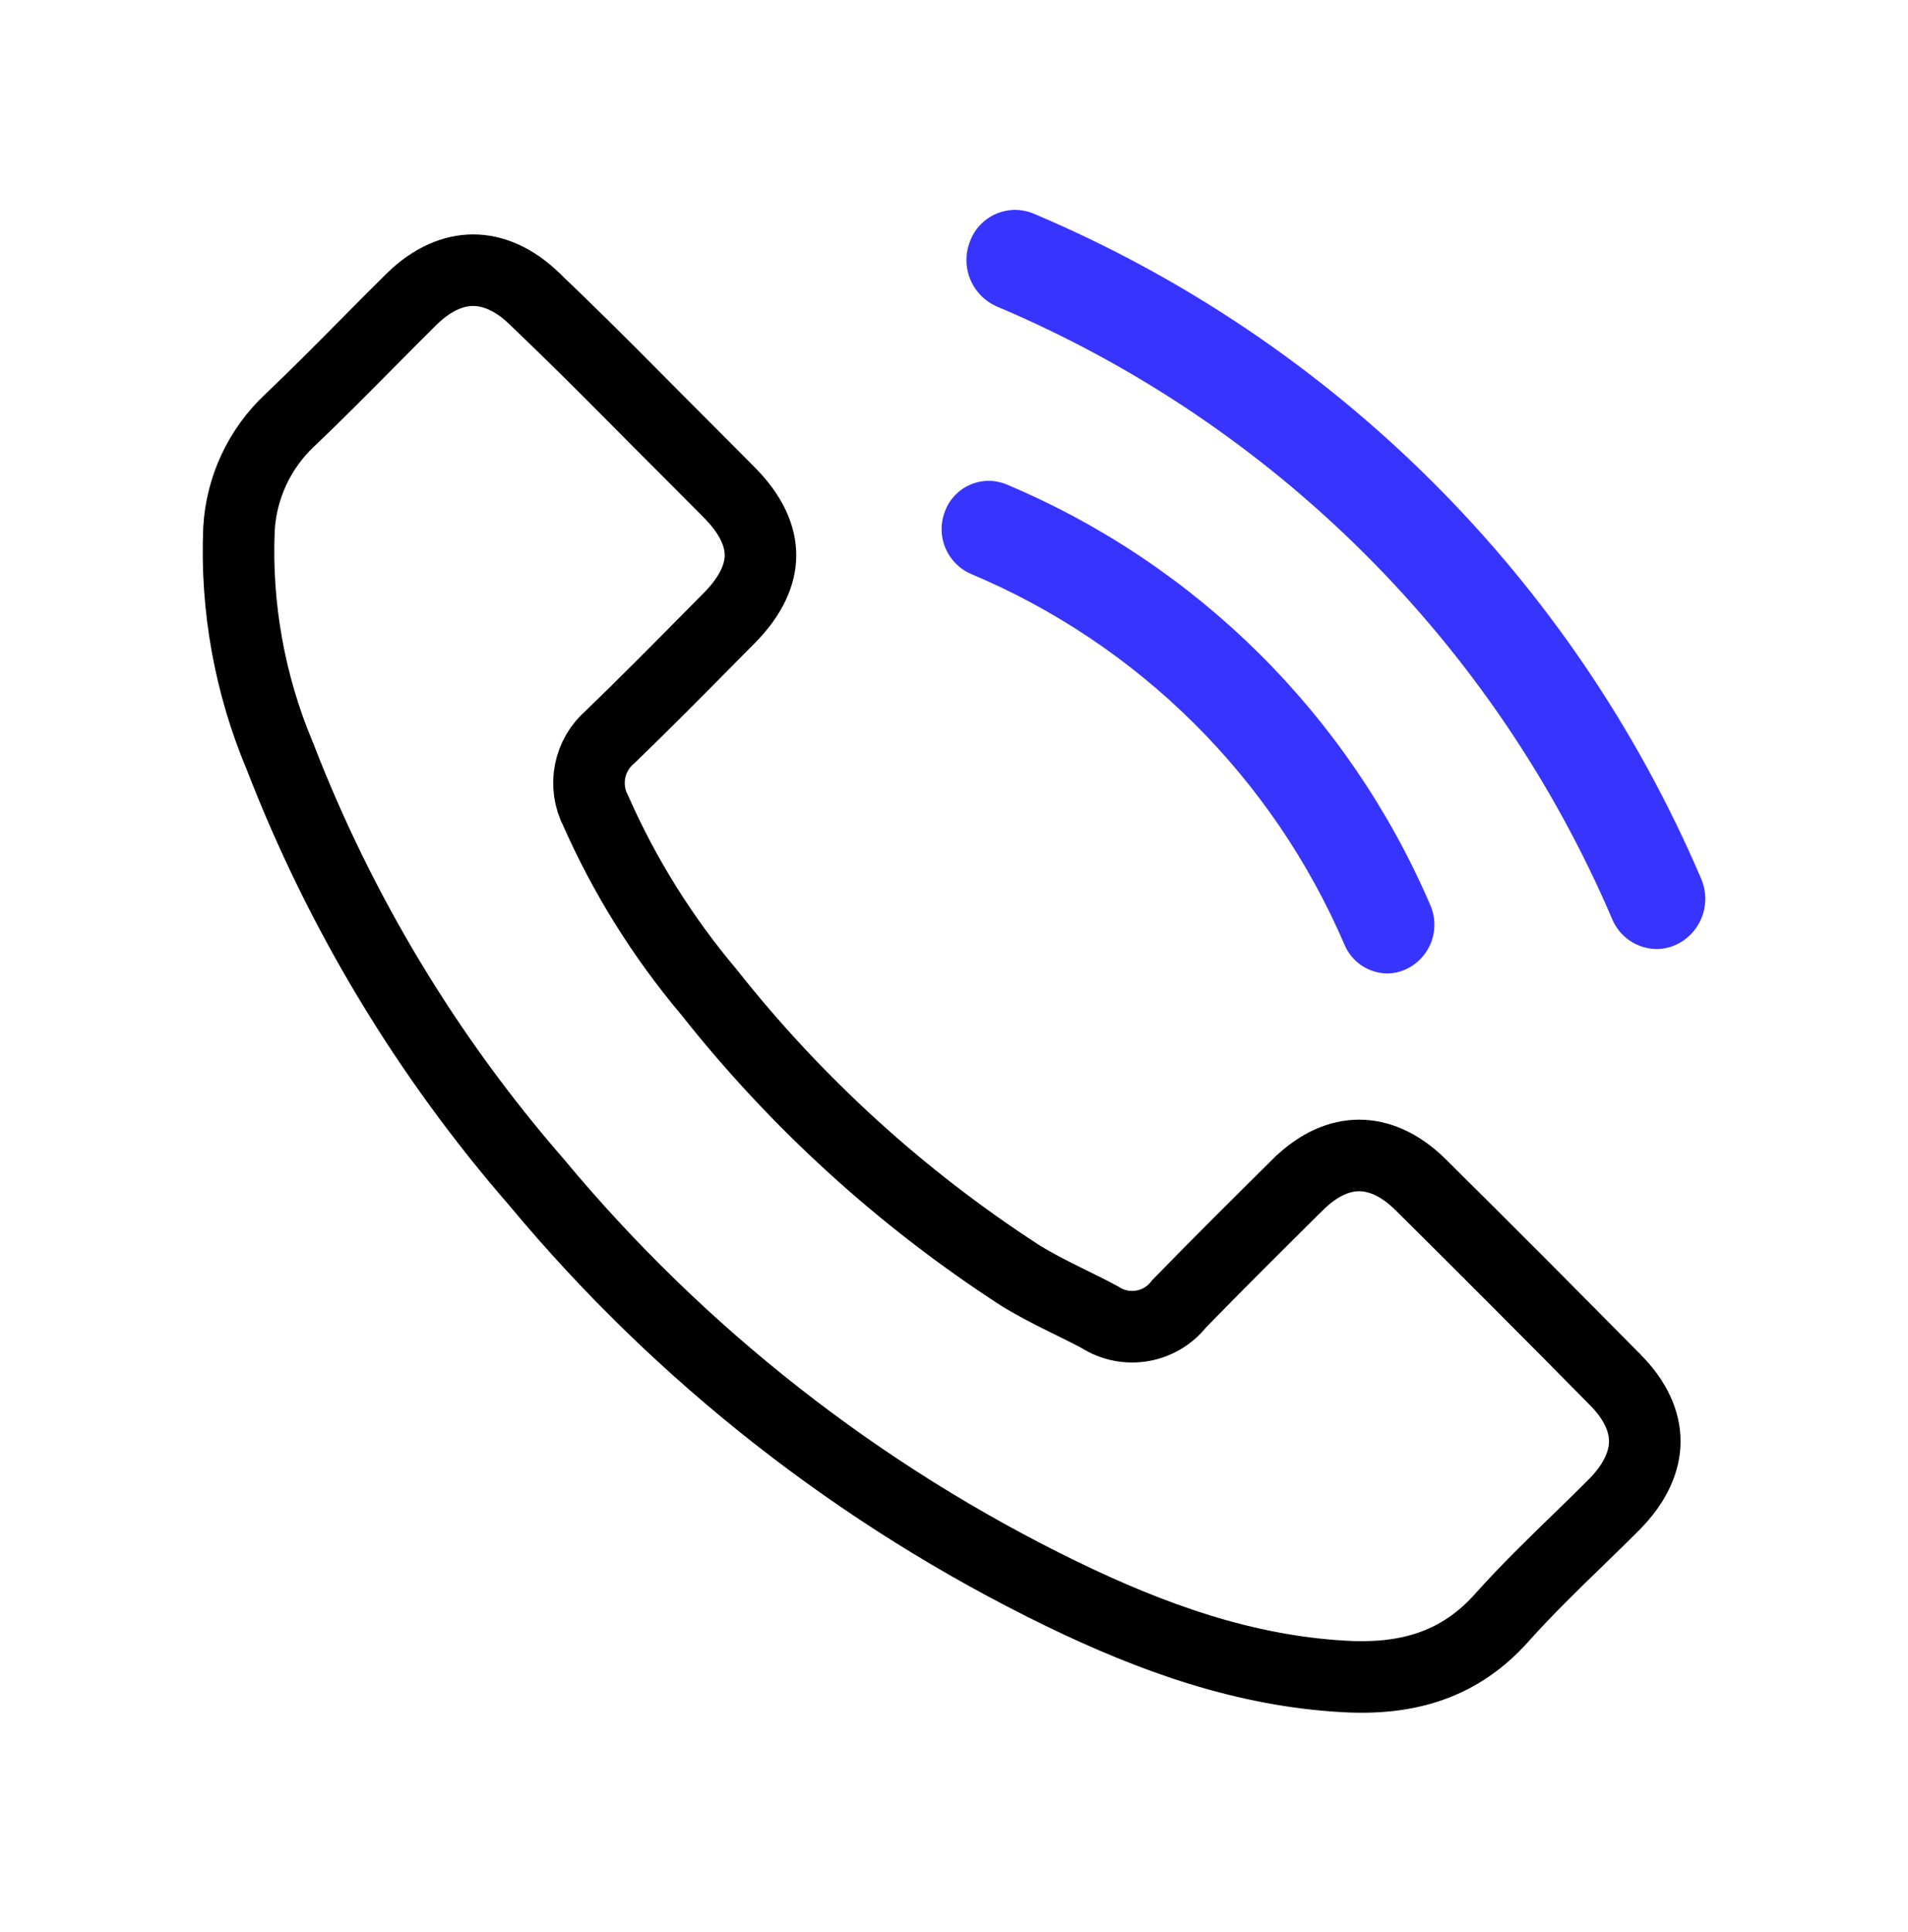
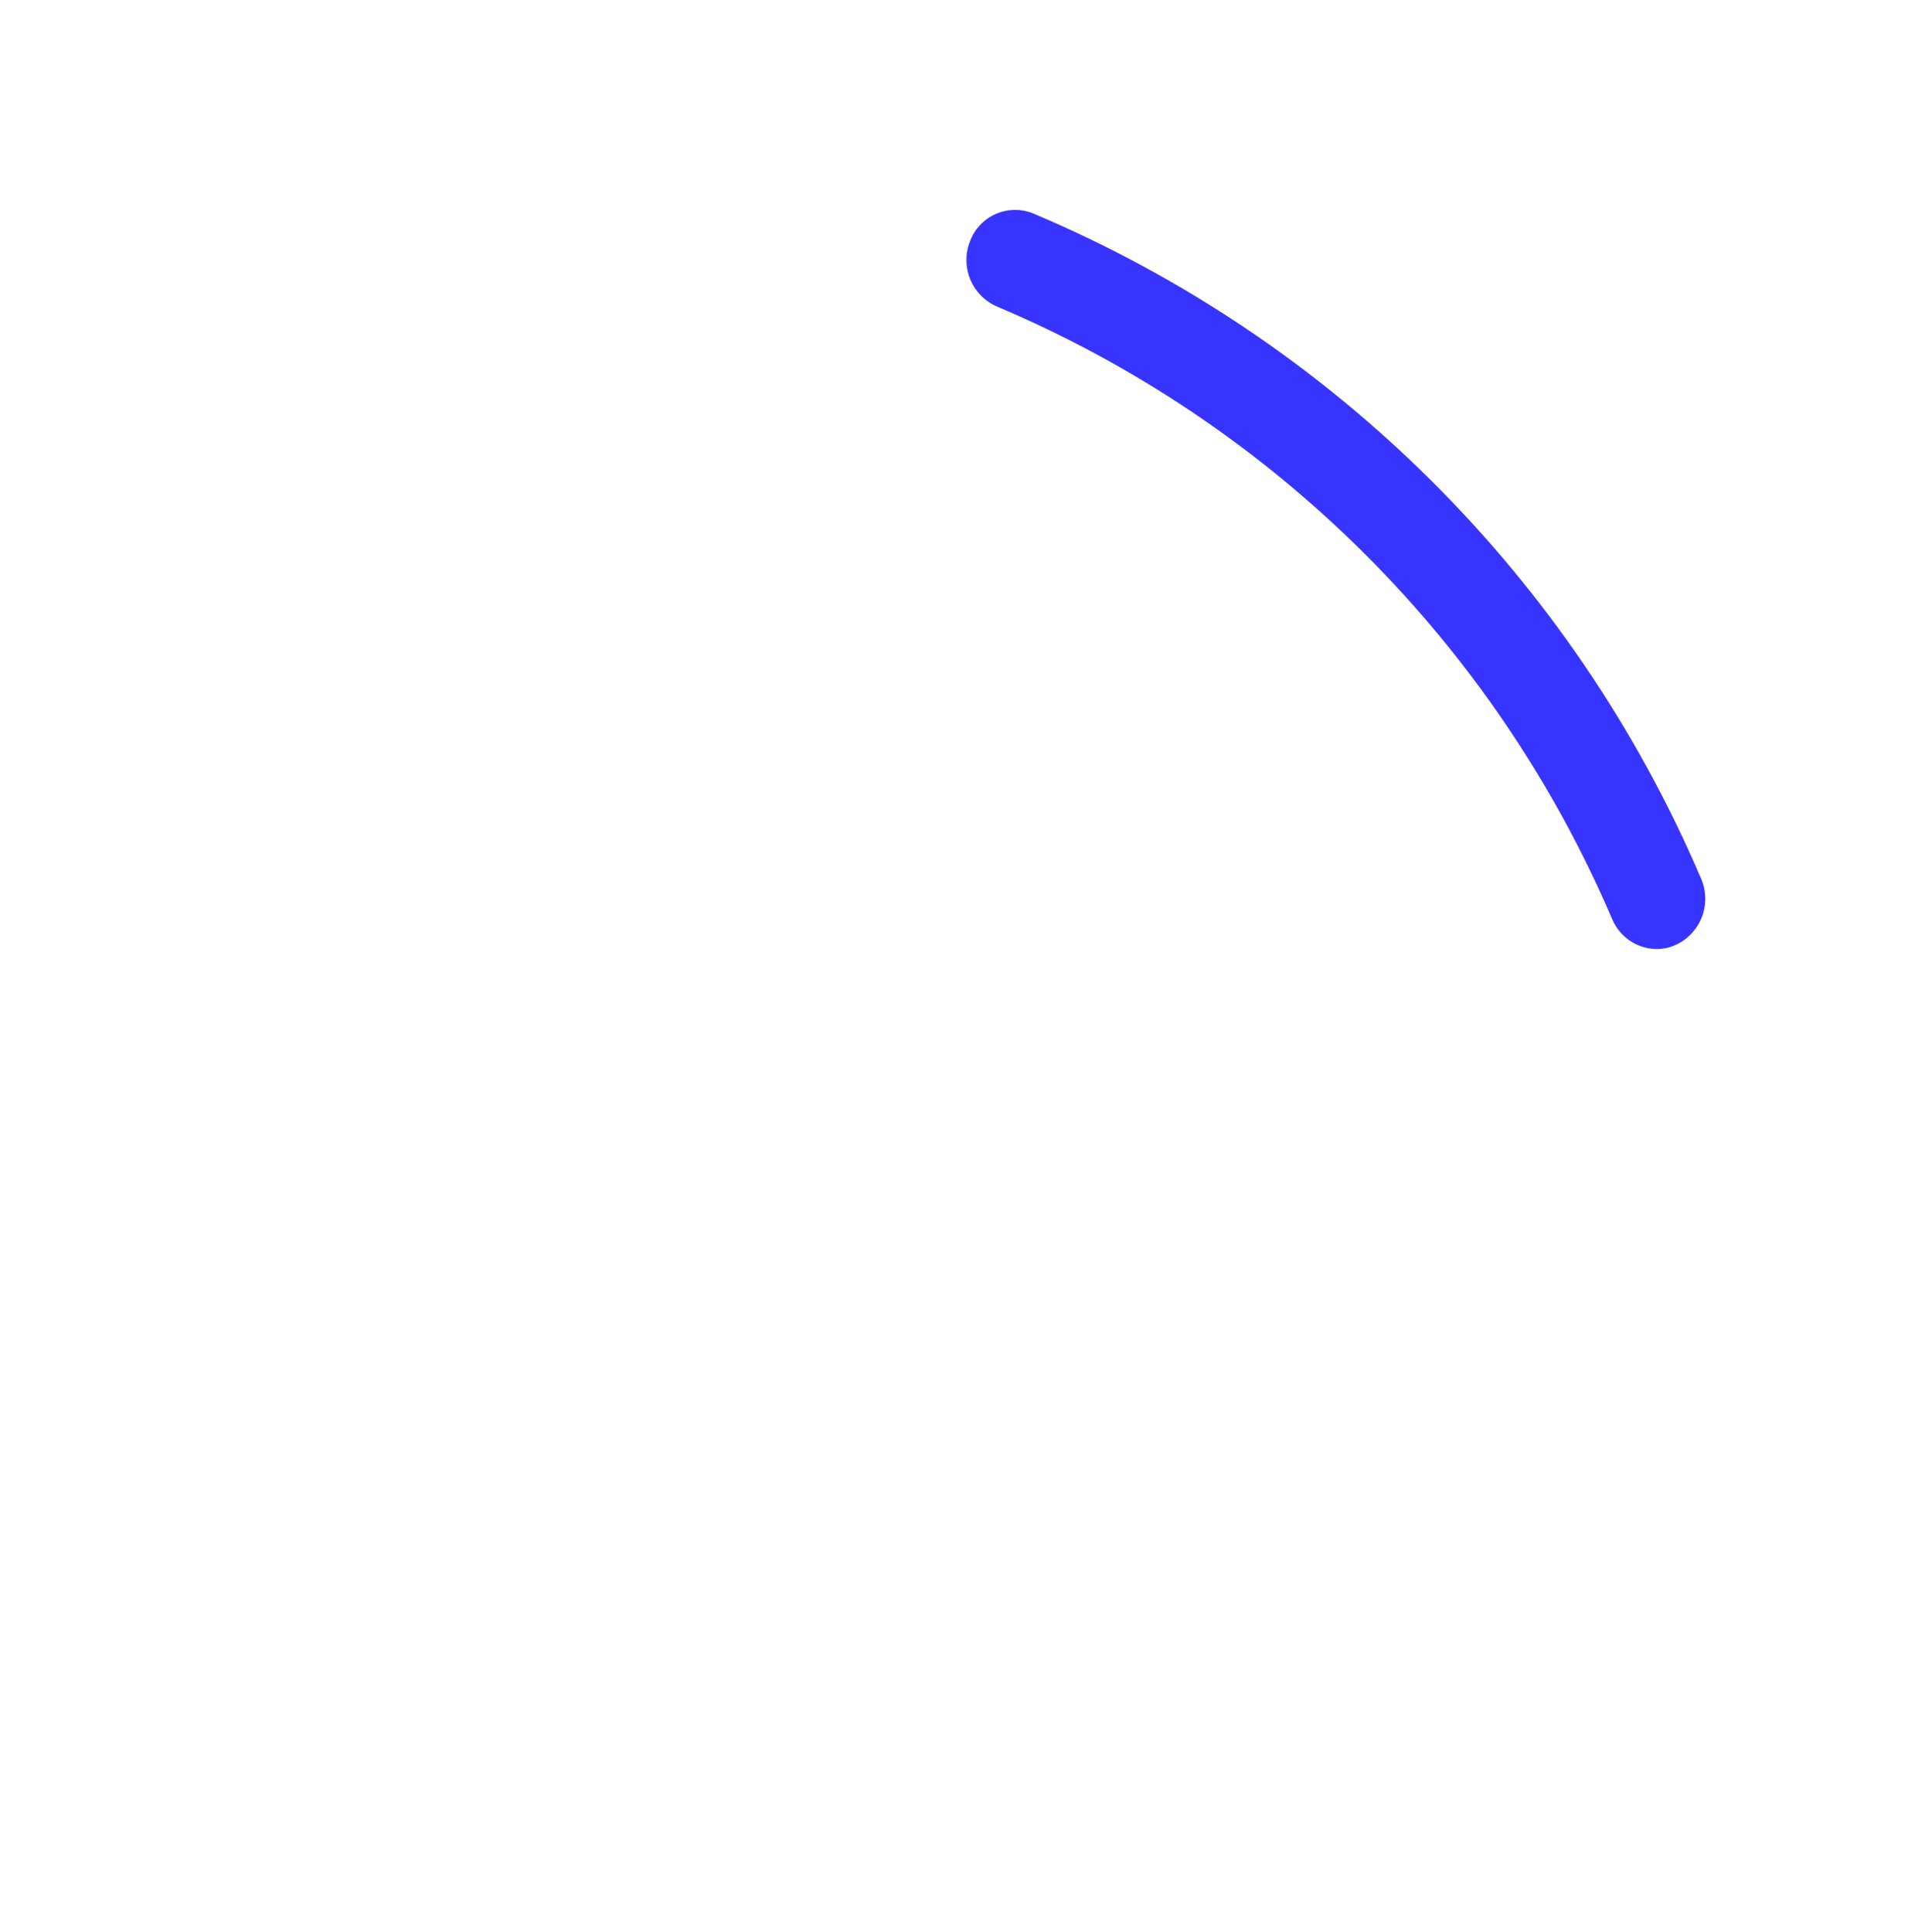
<svg xmlns="http://www.w3.org/2000/svg" width="80" height="81" viewBox="0 0 80 81" fill="none">
-   <path d="M54.416 49.663L54.418 49.662C55.306 48.78 56.198 48.438 56.987 48.438C57.777 48.438 58.672 48.78 59.565 49.664C62.29 52.364 64.994 55.074 67.677 57.795L67.683 57.8L67.688 57.806C68.617 58.728 68.965 59.633 68.963 60.424C68.962 61.219 68.609 62.134 67.68 63.073C67.206 63.55 66.703 64.038 66.189 64.537C65.116 65.578 63.995 66.667 62.989 67.792L62.986 67.796C61.242 69.761 59.08 70.433 56.367 70.279L56.364 70.279C52.212 70.05 48.339 68.676 44.49 66.805C36.024 62.686 28.531 56.814 22.508 49.576L22.498 49.563L22.487 49.551C17.901 44.279 14.267 38.248 11.747 31.73L11.739 31.71L11.731 31.69C10.467 28.683 9.882 25.435 10.02 22.177C10.117 20.442 10.879 18.81 12.146 17.621L12.146 17.621L12.153 17.615C13.239 16.582 14.313 15.499 15.368 14.434C16.007 13.788 16.64 13.15 17.265 12.533C18.151 11.667 19.044 11.327 19.84 11.327C20.637 11.327 21.535 11.668 22.425 12.537L22.431 12.542L22.436 12.548C23.842 13.891 25.256 15.29 26.571 16.621L26.571 16.621C27.235 17.293 27.901 17.959 28.563 18.622L28.565 18.624C29.229 19.288 29.889 19.948 30.547 20.614L30.547 20.614L30.555 20.622C31.534 21.598 31.886 22.504 31.886 23.274C31.886 24.045 31.533 24.954 30.553 25.934L30.553 25.934L30.548 25.939C30.308 26.182 30.068 26.424 29.828 26.666C28.414 28.096 27.019 29.507 25.591 30.884C25.151 31.258 24.851 31.771 24.741 32.339L24.741 32.339C24.631 32.906 24.717 33.492 24.983 34.002C26.194 36.741 27.789 39.294 29.72 41.584C33.388 46.227 37.792 50.238 42.758 53.456L42.771 53.464L42.784 53.472C43.376 53.839 43.986 54.15 44.554 54.432C44.675 54.492 44.793 54.55 44.909 54.607C45.336 54.817 45.733 55.013 46.122 55.224C46.655 55.565 47.299 55.692 47.924 55.576C48.53 55.464 49.071 55.133 49.446 54.649C51.08 52.97 52.739 51.326 54.416 49.663Z" stroke="black" stroke-width="3" />
  <path d="M71.317 36.816C65.946 24.253 55.912 14.264 43.327 8.951C42.823 8.744 42.255 8.75 41.755 8.968C41.256 9.186 40.865 9.598 40.674 10.109C40.468 10.622 40.471 11.196 40.681 11.708C40.891 12.219 41.292 12.629 41.8 12.85C53.4 17.75 62.648 26.959 67.601 38.541C67.756 38.907 68.014 39.219 68.344 39.44C68.674 39.661 69.062 39.781 69.459 39.785C69.748 39.784 70.033 39.72 70.293 39.596C70.792 39.357 71.178 38.932 71.369 38.414C71.56 37.894 71.541 37.321 71.317 36.816L71.317 36.816Z" fill="#3834FF" />
-   <path d="M40.724 24.065C47.756 27.025 53.367 32.598 56.376 39.612C56.526 39.965 56.776 40.266 57.095 40.478C57.414 40.691 57.788 40.806 58.171 40.809C58.444 40.806 58.712 40.744 58.959 40.628C59.445 40.4 59.823 39.99 60.012 39.487C60.2 38.983 60.184 38.426 59.966 37.934C56.548 29.982 50.181 23.664 42.204 20.308C41.72 20.107 41.175 20.108 40.692 20.313C40.21 20.517 39.829 20.907 39.637 21.395C39.43 21.893 39.428 22.453 39.631 22.953C39.835 23.454 40.227 23.853 40.724 24.065Z" fill="#3834FF" />
</svg>